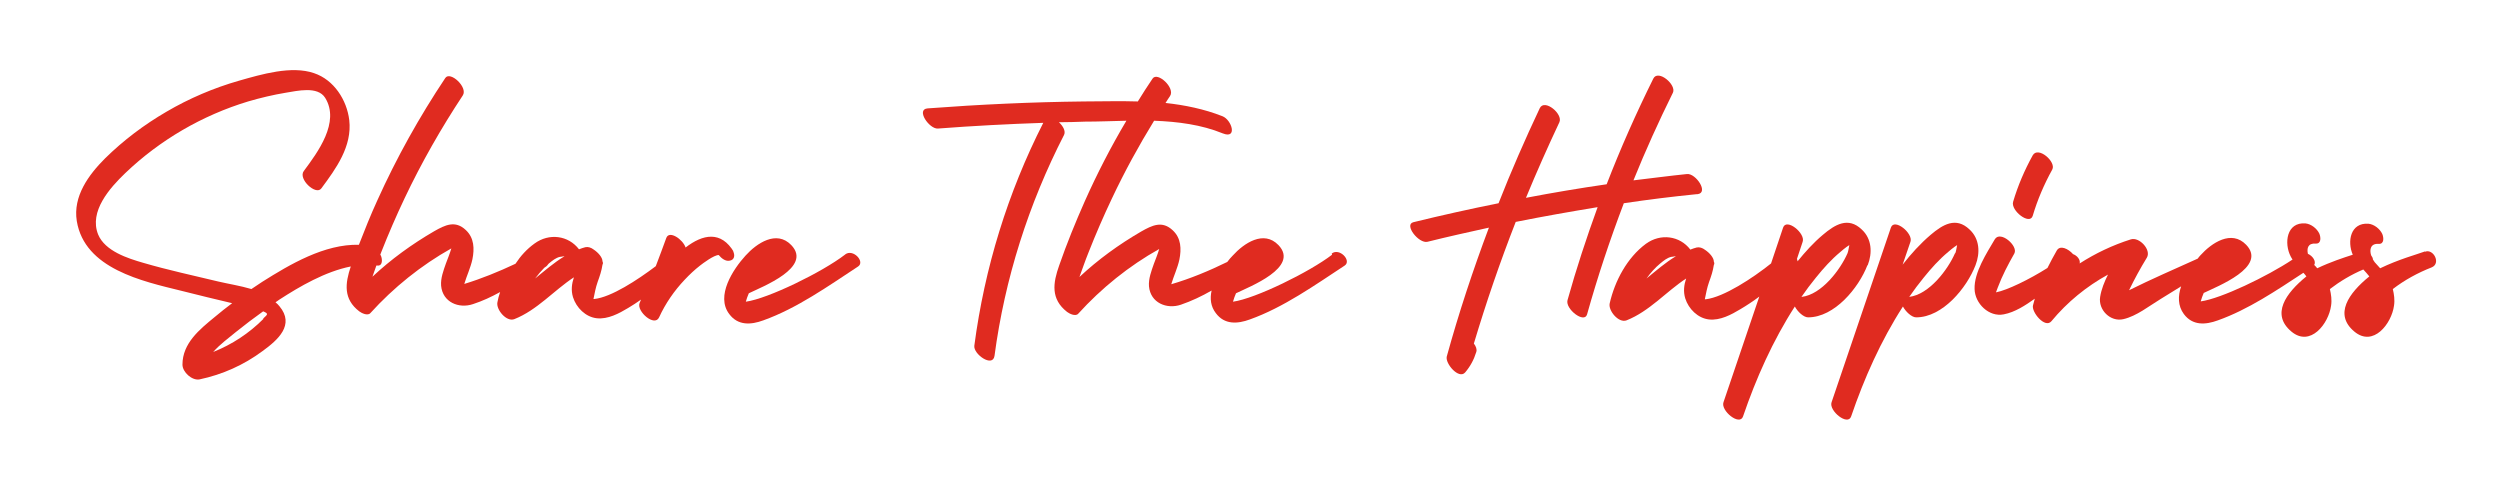
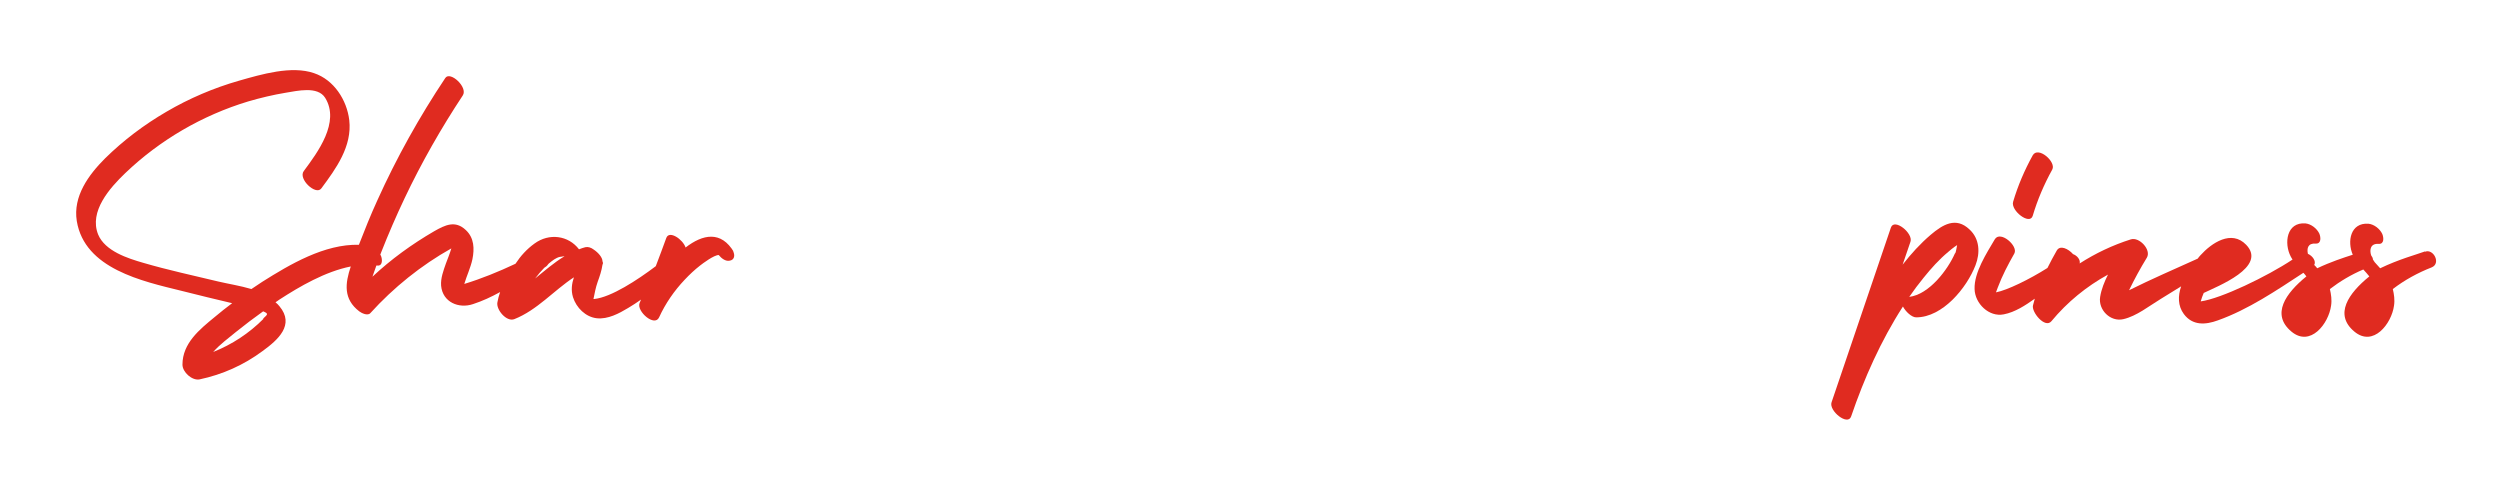
<svg xmlns="http://www.w3.org/2000/svg" id="Isolation_Mode" width="830.3" height="159.5" version="1.1" viewBox="0 0 830.3 159.5">
  <defs>
    <style>
      .st0 {
        fill: #e02b20;
      }
    </style>
  </defs>
  <path class="st0" d="M243.8,83.8c-4.3-7.3-10.4-6-16.1-1.6-.9-2.7-5.4-5.8-6.4-3.2-1.1,3.1-2.3,6.2-3.5,9.4-6.1,4.6-14.8,10.3-20.4,10.9-.1,0-.2,0-.3,0,.4-1.9.7-3.7,1.4-5.7.7-1.9,1.3-3.7,1.6-5.7.2-.3.2-.7,0-1.1,0-1.3-1.4-2.9-2.9-3.9-.9-.7-1.9-1-2.8-.8-.7.2-1.4.4-2.1.7-3.5-4.6-9.9-5.5-14.8-1.9-2.5,1.8-4.6,4.1-6.3,6.7-5.5,2.6-11.4,5-17,6.7.8-2.7,2.1-5.4,2.7-8.2.7-3.5.6-7.1-2.2-9.7-3.5-3.3-6.8-1.7-10.5.4-7.4,4.3-14.3,9.3-20.5,15.1.4-1.2.9-2.5,1.3-3.7.1,0,.2,0,.3,0,1.9.2,1.7-2.2,1.2-3.3,0,0-.1-.2-.2-.3.1-.3.2-.5.3-.8,2.4-6.1,5-12.1,7.8-18,5.6-11.8,12.1-23.2,19.3-34.1,1.8-2.7-4.2-8.2-5.8-5.8-8.6,12.9-16.2,26.5-22.6,40.7-2.2,4.8-4.2,9.8-6.1,14.7-11.4-.3-22.9,6.5-32.1,12.3-1.2.8-2.4,1.6-3.6,2.4-3.7-1.1-7.6-1.7-11-2.5-8.3-2-16.7-3.8-24.9-6.2-5.2-1.5-12.7-3.9-15-9.4-3.1-7.7,3.9-15.5,9-20.4,11.5-11,25.6-19.2,40.8-23.8,4.1-1.2,8.3-2.2,12.5-2.9,3.8-.6,10.6-2.3,13.1,1.7,5,8.1-2.5,18.1-7.1,24.3-2,2.6,4,8.2,5.8,5.8,4.9-6.6,10.3-14,9.3-22.7-.8-6.7-5.1-13.4-11.7-15.6-7.5-2.6-17.5.4-24.9,2.5-8.4,2.4-16.6,5.9-24.1,10.3-7.4,4.3-14.3,9.5-20.4,15.5-5.5,5.5-10.7,12.6-9.4,20.8,2.6,15.9,21.8,20,34.8,23.2,5.6,1.4,11.2,2.8,16.8,4.1,0,0,0,0,0,0-2,1.5-3.9,3-5.8,4.6-5,4.1-10.7,8.7-10.7,15.8,0,2.5,3.2,5.4,5.7,4.9,7.6-1.6,14.7-4.8,20.9-9.4,5.1-3.7,10.8-8.7,5.6-14.9-.4-.5-.8-.9-1.3-1.3.4-.3.9-.6,1.3-.9,6.8-4.4,15.2-9.3,23.7-11-1.9,5.7-2.5,10.8,2.8,14.9.8.6,2.8,1.6,3.7.6,7.7-8.5,16.9-15.9,26.9-21.5-.5,1.7-1.2,3.4-1.8,5-.8,2.3-1.8,4.9-1.6,7.4.5,5.5,5.9,7.7,10.6,6.1,3.1-1,6.1-2.4,9-4-.4,1.1-.7,2.3-.9,3.4-.5,2.4,3,6.6,5.6,5.6,7.6-3,13.1-9.5,19.8-13.9-.7,2.1-1,4.3-.3,6.6,1.1,3.5,4.2,6.6,7.9,7,3.7.4,7.4-1.6,10.4-3.4,1.5-.9,2.9-1.8,4.3-2.8-.2.4-.3.8-.5,1.2-1,2.7,5,8,6.5,4.7,2.1-4.6,5-8.8,8.5-12.5,1.6-1.7,3.3-3.3,5.1-4.7.9-.7,4.6-3.5,6.2-3.5.9,1.1,2.2,2.1,3.5,1.9,1.8-.2,2-1.9,1.2-3.3h0s0,0,0,0ZM87.5,105.9c-4.8,4.8-10.4,8.5-16.7,11,2.2-2.5,5.2-4.7,7.5-6.6,3-2.4,6-4.7,9.1-6.9,1.9.8,1.5,1,0,2.4h0ZM177.7,92.6c0,0,0-.1.1-.2.9-1.2,1.9-2.4,3-3.5,0,0,.2-.1.3-.2.5-.3.8-.7,1-1,0,0,.1-.1.2-.2,1.1-.9,2.3-1.9,3.7-2.2.5,0,1-.2,1.4-.2,0,0,0,0,.1,0-3.5,2.1-6.7,4.9-9.9,7.5h0Z" />
-   <path class="st0" d="M280.6,84.6c-7.4,5.7-25.5,14.6-32.9,15.6.3-1,.6-1.9,1-2.8,0,0,0,0,0,0,4.5-2.2,21.2-8.6,14.1-16-4.9-5.1-11.5-.6-15.2,3.5-4.1,4.5-10,13.4-5.4,19.4,2.9,3.9,7.2,3.6,11.3,2.1,11.2-4,21.6-11.4,31.5-17.9,2.4-1.6-1.7-6-4.3-4h0Z" />
-   <path class="st0" d="M442.4,84.6c-7.4,5.7-25.5,14.6-32.9,15.6.3-1,.6-1.9,1-2.8,0,0,0,0,0,0,4.5-2.2,21.2-8.6,14.1-16-4.9-5.1-11.5-.6-15.2,3.5-.6.6-1.2,1.3-1.8,2.1-5.9,2.9-12.4,5.6-18.6,7.4.8-2.7,2.1-5.4,2.7-8.2.7-3.5.6-7.1-2.2-9.7-3.5-3.3-6.8-1.7-10.5.4-7.4,4.3-14.3,9.3-20.5,15.1,1-2.7,1.9-5.4,3-8.1,2.4-6.1,5-12.1,7.8-18,4.2-8.9,8.9-17.5,14-25.8,7.9.3,15.7,1.3,22.8,4.2,5,2,3-4.5-.1-5.7-6.1-2.4-12.5-3.7-18.9-4.4.5-.8,1-1.6,1.5-2.3,1.8-2.7-4.2-8.2-5.8-5.8-1.7,2.5-3.3,5-4.9,7.6-6-.2-12,0-18,0-17.3.2-34.6,1-51.8,2.3-4,.3.5,6.9,3.4,6.7,11.7-.9,23.3-1.5,35-1.9-11.8,23.2-19.5,48.2-22.9,74-.4,2.8,6.1,7.4,6.7,3.4,3.4-25.6,11.3-50.4,23.1-73.4.6-1.2-.3-2.9-1.7-4.2,2.9,0,5.8-.1,8.7-.2,4.4,0,9-.2,13.7-.3-5.1,8.6-9.7,17.5-13.8,26.7-3.1,7-6,14.1-8.5,21.3-2.1,5.9-2.9,11.2,2.6,15.5.8.6,2.8,1.6,3.7.6,7.7-8.5,16.9-15.9,26.9-21.5-.5,1.7-1.2,3.4-1.8,5-.8,2.3-1.8,4.9-1.6,7.4.5,5.5,5.9,7.7,10.6,6.1,3.5-1.2,6.9-2.8,10.2-4.7-.6,2.7-.3,5.3,1.4,7.5,2.9,3.9,7.2,3.6,11.3,2.1,11.2-4,21.6-11.4,31.5-17.9,2.4-1.6-1.7-6-4.3-4h0Z" />
-   <path class="st0" d="M563.7,64.5c4-.4-.5-7-3.4-6.7-5.9.6-11.8,1.4-17.8,2.1,4-9.9,8.4-19.6,13.1-29.1,1.3-2.6-4.9-7.9-6.5-4.7-5.7,11.5-10.9,23.2-15.5,35.1-9,1.3-17.9,2.8-26.8,4.5,3.5-8.5,7.2-16.8,11.1-25.1,1.3-2.7-4.9-7.9-6.5-4.7-4.9,10.4-9.5,20.9-13.7,31.6-9.5,1.9-18.9,4-28.3,6.3-3.2.8,1.8,7.2,4.7,6.5,6.8-1.7,13.6-3.2,20.4-4.7-5.3,14.1-10,28.3-14,42.8-.6,2.3,4,7.7,6.1,5.3,1.7-2,2.9-4.2,3.7-6.8.3-.8-.1-1.9-.8-2.8,4.1-13.7,8.7-27.1,13.9-40.4,9-1.8,18.1-3.4,27.2-4.9-3.7,10.2-7.1,20.5-10,30.9-.8,2.9,5.6,7.9,6.5,4.7,3.5-12.5,7.6-24.8,12.2-36.9,8-1.2,16.1-2.2,24.1-3h0Z" />
-   <path class="st0" d="M620.3,88.1c1.6-4.1,1.4-8.8-2-11.9-4.5-4.3-8.9-1.6-12.9,1.8-3.1,2.6-5.8,5.6-8.4,8.8,0-.3-.1-.5-.2-.8.6-1.9,1.3-3.8,1.9-5.7,1-2.8-5.4-8-6.5-4.7-1.3,4-2.7,7.9-4,11.9-6,4.8-15.7,11.2-21.7,11.9-.1,0-.2,0-.3,0,.4-1.9.7-3.7,1.4-5.7.7-1.9,1.3-3.7,1.6-5.7.2-.3.2-.7,0-1.1,0-1.3-1.4-2.9-2.9-3.9-.9-.7-1.9-1-2.8-.8-.7.2-1.4.4-2.1.7-3.5-4.6-9.9-5.5-14.8-1.9-6.2,4.6-10.3,12.3-12,19.8-.5,2.4,3,6.6,5.6,5.6,7.6-3,13.1-9.5,19.8-13.9-.7,2.1-1,4.3-.3,6.6,1.1,3.5,4.2,6.6,7.9,7,3.7.4,7.4-1.6,10.4-3.4,2.2-1.3,4.3-2.7,6.3-4.2-4,11.7-7.9,23.4-11.9,35.1-1,2.8,5.4,8,6.5,4.7,4.3-12.6,9.9-25.2,17.2-36.5.9,1.7,2.9,3.6,4.4,3.6,8.8,0,16.8-9.8,19.7-17.3h0ZM546.8,92.6c0,0,0-.1.1-.2,1.3-1.8,2.8-3.5,4.5-4.9,1.1-.9,2.3-1.9,3.7-2.2.5,0,1-.2,1.4-.2,0,0,0,0,.1,0-3.5,2.1-6.7,4.9-9.9,7.5ZM598.3,98.6c1.5-2.2,3.1-4.3,4.8-6.4,2.5-3.1,5.1-6,8.1-8.5.7-.6,1.4-1.2,2.1-1.7.3-.2.6-.4.9-.6-.2.9-.3,1.9-.6,2.7-2.4,5.5-8.6,13.7-15.2,14.5h0Z" />
  <path class="st0" d="M654.1,76.2c-4.5-4.3-8.9-1.6-12.9,1.8-3.4,2.9-6.5,6.3-9.3,9.9.9-2.5,1.7-5.1,2.6-7.6,1-2.8-5.4-8-6.5-4.7-6.6,19.3-13.1,38.7-19.7,58-1,2.8,5.4,8,6.5,4.7,4.3-12.6,9.9-25.2,17.2-36.5.9,1.7,2.9,3.6,4.4,3.6,8.8,0,16.8-9.8,19.7-17.3,1.6-4.1,1.4-8.8-2-11.9h0ZM649.3,84.1c-2.4,5.5-8.6,13.7-15.2,14.5,1.5-2.2,3.1-4.3,4.8-6.4,2.5-3.1,5.1-6,8.1-8.5.7-.6,1.4-1.2,2.1-1.7.3-.2.6-.4.9-.6-.2.9-.3,1.9-.6,2.7h0Z" />
  <path class="st0" d="M675.1,71.7c1.6-5.4,3.8-10.5,6.5-15.4,1.4-2.5-4.7-7.9-6.5-4.7-2.7,4.9-4.9,10-6.5,15.4-.9,2.9,5.5,7.9,6.5,4.7h0Z" />
  <path class="st0" d="M805.4,83.5c-2.7,1-8.7,2.6-14.9,5.6-.6-.7-1.2-1.3-1.8-2-.2-.3-.4-.6-.6-.9,0-.5-.3-1-.6-1.4-.6-1.9-.2-4,2.5-3.8,1.9.1,1.7-2.1,1.2-3.3-.8-1.7-2.7-3.2-4.6-3.4-6-.4-7.1,5.9-5.2,10.3-3.1,1-7.4,2.4-11.8,4.5-.3-.4-.7-.8-1-1.1.7-1.2-.5-3-2.1-3.7-.4-1.8,0-3.6,2.6-3.4,1.9.1,1.7-2.1,1.2-3.3-.8-1.7-2.7-3.2-4.6-3.4-6.3-.5-7.2,6.6-4.9,11,.2.4.4.7.6,1-8.4,5.6-23.8,13-30.5,13.9.3-1,.6-1.9,1-2.8,0,0,0,0,0,0,4.5-2.2,21.2-8.6,14.1-16-4.9-5.1-11.5-.6-15.2,3.5-.3.3-.6.7-.9,1.1-7.5,3.4-15.4,6.8-22.8,10.5,1.8-3.7,3.7-7.2,5.9-10.8,1.6-2.6-2.5-7-5.3-6.1-6,1.9-11.7,4.6-17,8,.3-1.2-.8-2.6-2.2-3.1-1.6-1.8-4.3-3.1-5.4-1.2-1.1,1.9-2.1,3.8-3.1,5.8-6,3.8-13.4,7.4-17.1,8.1.2-.5.4-1.1.6-1.6,1.5-4,3.4-7.6,5.5-11.3,1.4-2.5-4.7-7.8-6.5-4.7-2.7,4.6-6.9,11-6.7,16.5.1,4.8,4.8,9.4,9.7,8.4,3.7-.7,7.2-3,10.3-5.2-.2.7-.4,1.5-.6,2.2-.6,2.2,4,7.8,6.1,5.3,5.3-6.4,11.7-11.6,18.8-15.5-1.2,2.4-2.2,4.9-2.6,7.4-.7,4.3,3.4,8.4,7.7,7.4,4.4-1,8.6-4.4,12.4-6.7,2.3-1.4,4.5-2.8,6.8-4.2-1.1,3.2-1.1,6.5.9,9.2,2.9,3.9,7.2,3.6,11.3,2.1,10.1-3.6,19.4-9.9,28.4-15.8.4.4.7.8,1,1.2-6.9,5.6-11.8,12.6-5,18.3,6.3,5.3,12.4-2.6,13.2-8.6.3-1.9,0-3.8-.4-5.5,3.4-2.6,7.1-4.8,11.1-6.5.7.8,1.4,1.5,2,2.3-6.9,5.6-11.8,12.6-5,18.3,6.3,5.3,12.4-2.6,13.2-8.6.3-1.9,0-3.8-.4-5.5,3.9-3,8.3-5.4,12.9-7.2,3.2-1.3.6-6.3-2.2-5.2h0,0Z" />
</svg>